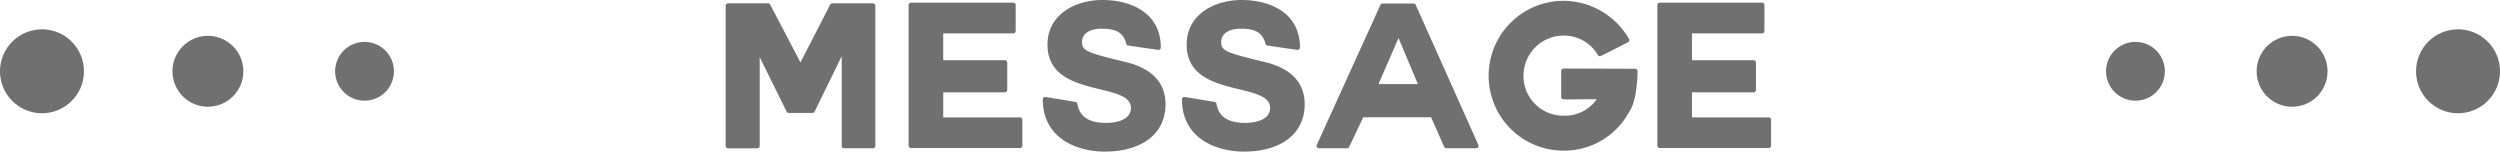
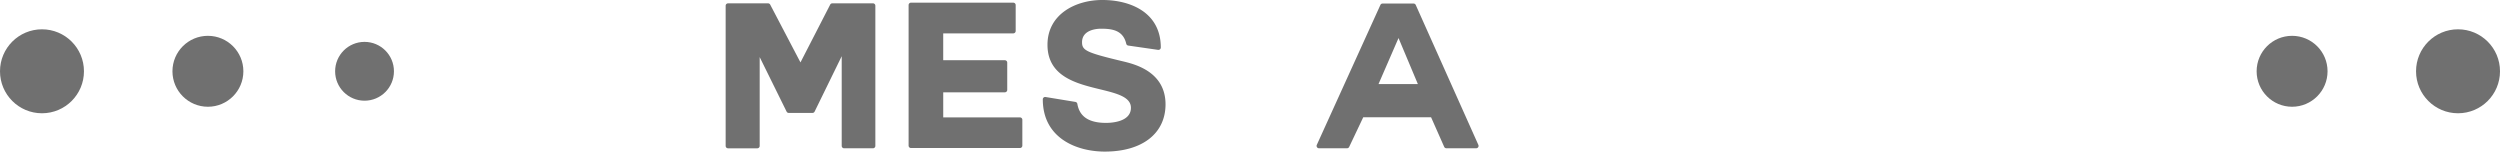
<svg xmlns="http://www.w3.org/2000/svg" width="522.116" height="31.661" viewBox="0 0 522.116 31.661">
  <g id="グループ_205" data-name="グループ 205" transform="translate(-438.942 -826.466)">
    <g id="グループ_205-2" data-name="グループ 205">
      <path id="パス_1391" data-name="パス 1391" d="M621.25,827.164h-8.487a.5.5,0,0,0-.441.269L606.117,839.5l-6.322-12.068a.494.494,0,0,0-.439-.266h-8.364a.5.5,0,0,0-.5.5v29.274a.5.5,0,0,0,.5.5H597.1a.5.5,0,0,0,.5-.5V838.393l5.619,11.381a.5.5,0,0,0,.445.276h4.961a.5.5,0,0,0,.446-.278l5.659-11.568v18.73a.5.5,0,0,0,.5.5h6.027a.5.5,0,0,0,.5-.5V827.66A.5.5,0,0,0,621.25,827.164Z" fill="#707070" />
      <path id="パス_1392" data-name="パス 1392" d="M651.959,850.985H635.932v-5.24H648.8a.5.5,0,0,0,.5-.5v-5.7a.5.5,0,0,0-.5-.5h-12.87v-5.609h14.633a.5.5,0,0,0,.5-.5v-5.412a.5.5,0,0,0-.5-.5H629.2a.5.5,0,0,0-.5.5v29.356a.5.5,0,0,0,.5.5h22.755a.5.5,0,0,0,.5-.5v-5.412A.5.5,0,0,0,651.959,850.985Z" fill="#707070" />
      <path id="パス_1393" data-name="パス 1393" d="M673.5,839.286l-.225-.054c-7.416-1.782-8.352-2.225-8.352-3.946,0-2.688,3.275-2.825,3.932-2.825,2.215,0,4.634.243,5.3,3.141a.5.5,0,0,0,.412.379l6.232.9a.488.488,0,0,0,.4-.116.5.5,0,0,0,.172-.375c0-7.319-6.314-9.927-12.222-9.927-5.512,0-11.444,2.927-11.444,9.353,0,6.629,6.049,8.1,10.908,9.284,3.5.852,6.518,1.586,6.518,3.877,0,2.926-3.982,3.153-5.2,3.153-3.575,0-5.534-1.3-5.989-3.975a.5.5,0,0,0-.409-.406l-6.232-1.024a.49.49,0,0,0-.4.111.5.5,0,0,0-.175.378c0,8.053,6.982,10.91,12.961,10.91,7.817,0,12.673-3.788,12.673-9.885C682.344,841.424,675.915,839.871,673.5,839.286Z" fill="#707070" />
-       <path id="パス_1394" data-name="パス 1394" d="M702.564,839.286l-.224-.054c-7.416-1.782-8.353-2.225-8.353-3.946,0-2.688,3.275-2.825,3.932-2.825,2.215,0,4.635.243,5.3,3.141a.494.494,0,0,0,.412.379l6.232.9a.489.489,0,0,0,.4-.116.5.5,0,0,0,.171-.375c0-7.319-6.313-9.927-12.222-9.927-5.511,0-11.443,2.927-11.443,9.353,0,6.629,6.048,8.1,10.907,9.284,3.5.852,6.518,1.586,6.518,3.877,0,2.926-3.982,3.153-5.2,3.153-3.574,0-5.534-1.3-5.989-3.975a.5.5,0,0,0-.409-.406l-6.232-1.024a.487.487,0,0,0-.4.111.5.5,0,0,0-.175.378c0,8.053,6.982,10.91,12.96,10.91,7.817,0,12.673-3.788,12.673-9.885C711.412,841.424,704.984,839.871,702.564,839.286Z" fill="#707070" />
      <path id="パス_1395" data-name="パス 1395" d="M734.615,827.5a.493.493,0,0,0-.452-.293h-6.479a.494.494,0,0,0-.451.291l-13.284,29.233a.5.5,0,0,0,.451.7h5.864a.5.5,0,0,0,.448-.283l2.94-6.195h14.165l2.739,6.183a.5.5,0,0,0,.454.295h6.232a.5.5,0,0,0,.452-.7Zm.441,16.517h-8.214l4.176-9.606Z" fill="#707070" />
-       <path id="パス_1396" data-name="パス 1396" d="M780.452,840.817c-2.645,0-5.494-.011-8.2-.022-2.455-.01-4.795-.019-6.764-.019a.5.5,0,0,0-.5.5v5.412c0,.537.283.537,1.644.537.867,0,2.112-.011,3.287-.022.963-.009,1.88-.017,2.5-.019a8.061,8.061,0,0,1-6.937,3.436,8.271,8.271,0,0,1-8.36-8.36,8.37,8.37,0,0,1,8.36-8.36,8.149,8.149,0,0,1,7.156,4.057.5.5,0,0,0,.651.2c1.883-.941,2.621-1.318,3.633-1.836l2.028-1.035a.5.5,0,0,0,.205-.69,15.854,15.854,0,0,0-13.673-7.957,15.646,15.646,0,0,0,0,31.292,15.443,15.443,0,0,0,13.7-8.1c1.738-2.316,1.759-8.448,1.759-8.51A.5.5,0,0,0,780.452,840.817Z" fill="#707070" />
-       <path id="パス_1397" data-name="パス 1397" d="M808.33,850.985H792.3v-5.24h12.869a.5.5,0,0,0,.5-.5v-5.7a.5.5,0,0,0-.5-.5H792.3v-5.609h14.632a.5.5,0,0,0,.5-.5v-5.412a.5.5,0,0,0-.5-.5H785.575a.5.5,0,0,0-.5.5v29.356a.5.5,0,0,0,.5.5H808.33a.5.5,0,0,0,.5-.5v-5.412A.5.5,0,0,0,808.33,850.985Z" fill="#707070" />
    </g>
    <g id="グループ_209" data-name="グループ 209">
      <g id="グループ_208" data-name="グループ 208">
        <g id="グループ_206" data-name="グループ 206">
          <circle id="楕円形_61" data-name="楕円形 61" cx="8.767" cy="8.767" r="8.767" transform="translate(438.942 832.587)" fill="#707070" />
          <circle id="楕円形_62" data-name="楕円形 62" cx="7.406" cy="7.406" r="7.406" transform="translate(474.957 833.948)" fill="#707070" />
          <circle id="楕円形_63" data-name="楕円形 63" cx="6.142" cy="6.142" r="6.142" transform="translate(508.932 835.212)" fill="#707070" />
        </g>
        <g id="グループ_207" data-name="グループ 207">
          <circle id="楕円形_64" data-name="楕円形 64" cx="8.767" cy="8.767" r="8.767" transform="translate(943.524 832.587)" fill="#707070" />
          <circle id="楕円形_65" data-name="楕円形 65" cx="7.406" cy="7.406" r="7.406" transform="translate(910.231 833.948)" fill="#707070" />
-           <circle id="楕円形_66" data-name="楕円形 66" cx="6.142" cy="6.142" r="6.142" transform="translate(878.783 835.212)" fill="#707070" />
        </g>
      </g>
    </g>
  </g>
</svg>